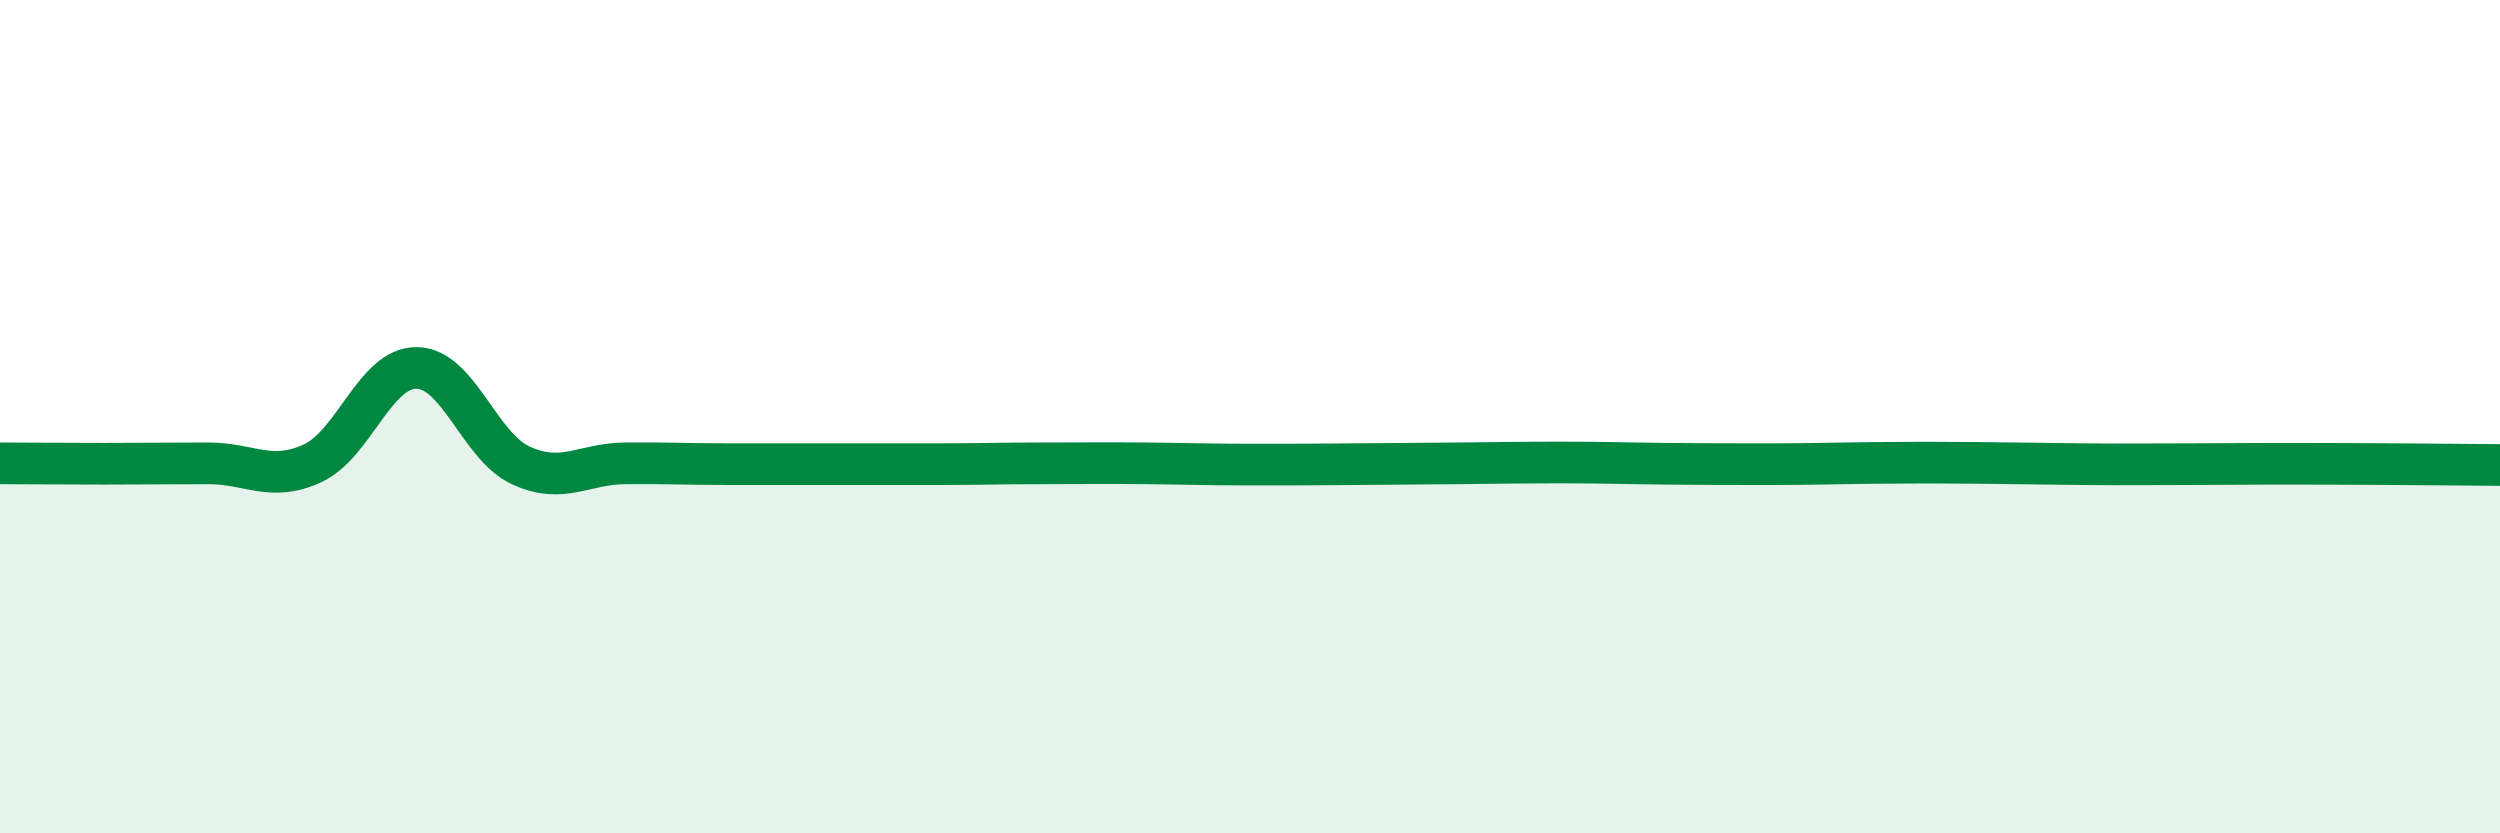
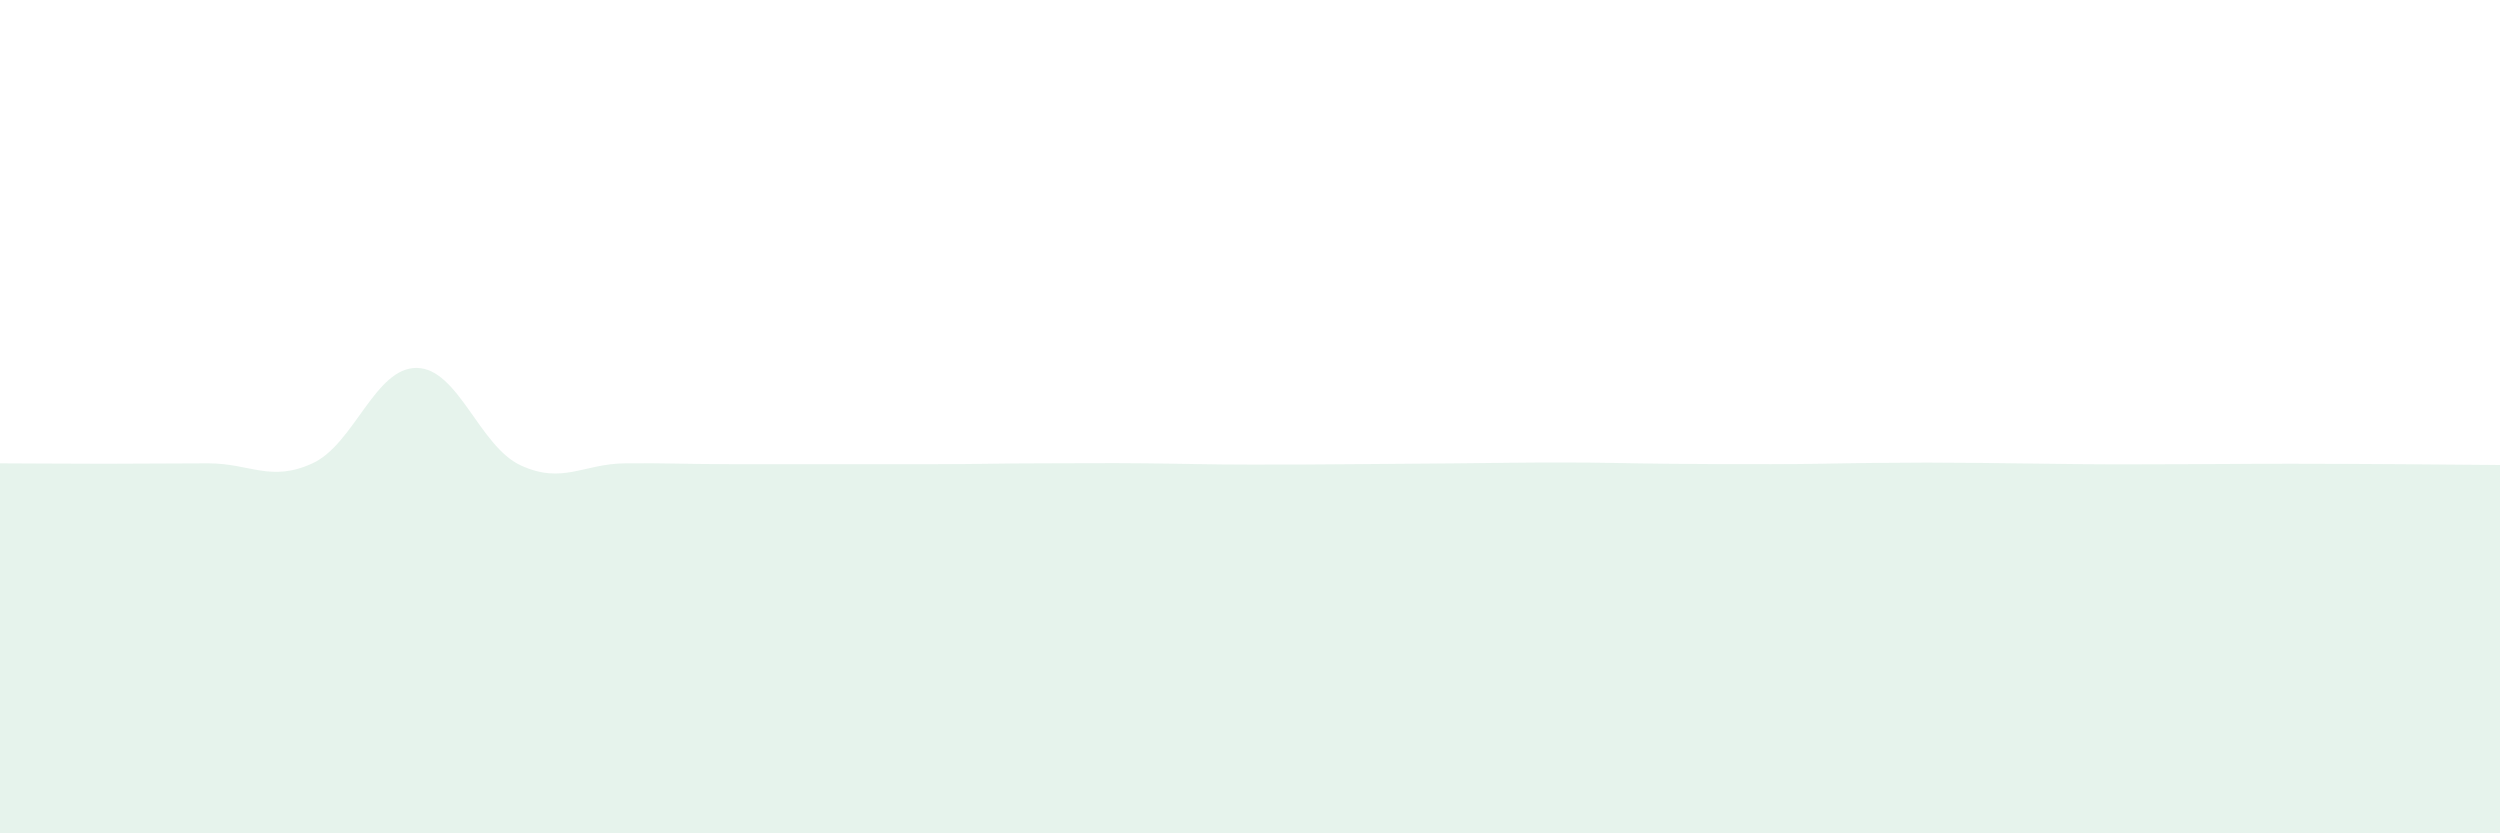
<svg xmlns="http://www.w3.org/2000/svg" width="60" height="20" viewBox="0 0 60 20">
  <path d="M 0,11.12 C 0.5,11.12 1.5,11.13 2.5,11.13 C 3.5,11.13 4,11.12 5,11.12 C 6,11.12 6.5,11.58 7.5,11.12 C 8.5,10.66 9,8.82 10,8.83 C 11,8.84 11.5,10.71 12.5,11.17 C 13.5,11.63 14,11.13 15,11.12 C 16,11.11 16.5,11.14 17.5,11.14 C 18.5,11.14 19,11.14 20,11.14 C 21,11.14 21.5,11.14 22.5,11.14 C 23.5,11.14 24,11.12 25,11.12 C 26,11.12 26.5,11.11 27.5,11.12 C 28.5,11.13 29,11.15 30,11.15 C 31,11.15 31.5,11.15 32.5,11.14 C 33.5,11.13 34,11.13 35,11.12 C 36,11.11 36.5,11.1 37.5,11.1 C 38.5,11.1 39,11.12 40,11.13 C 41,11.14 41.5,11.14 42.5,11.14 C 43.5,11.14 44,11.12 45,11.11 C 46,11.1 46.5,11.1 47.5,11.11 C 48.5,11.12 49,11.13 50,11.14 C 51,11.15 51.5,11.14 52.5,11.14 C 53.5,11.14 53.5,11.13 55,11.13 C 56.5,11.13 59,11.15 60,11.16L60 20L0 20Z" fill="#008740" opacity="0.1" stroke-linecap="round" stroke-linejoin="round" />
-   <path d="M 0,11.12 C 0.5,11.12 1.5,11.13 2.5,11.13 C 3.5,11.13 4,11.12 5,11.12 C 6,11.12 6.5,11.58 7.5,11.12 C 8.5,10.66 9,8.82 10,8.83 C 11,8.84 11.5,10.71 12.5,11.17 C 13.5,11.63 14,11.13 15,11.12 C 16,11.11 16.5,11.14 17.5,11.14 C 18.5,11.14 19,11.14 20,11.14 C 21,11.14 21.5,11.14 22.5,11.14 C 23.5,11.14 24,11.12 25,11.12 C 26,11.12 26.5,11.11 27.5,11.12 C 28.5,11.13 29,11.15 30,11.15 C 31,11.15 31.5,11.15 32.5,11.14 C 33.5,11.13 34,11.13 35,11.12 C 36,11.11 36.5,11.1 37.5,11.1 C 38.5,11.1 39,11.12 40,11.13 C 41,11.14 41.5,11.14 42.5,11.14 C 43.5,11.14 44,11.12 45,11.11 C 46,11.1 46.5,11.1 47.5,11.11 C 48.5,11.12 49,11.13 50,11.14 C 51,11.15 51.5,11.14 52.5,11.14 C 53.5,11.14 53.5,11.13 55,11.13 C 56.5,11.13 59,11.15 60,11.16" stroke="#008740" stroke-width="1" fill="none" stroke-linecap="round" stroke-linejoin="round" />
</svg>